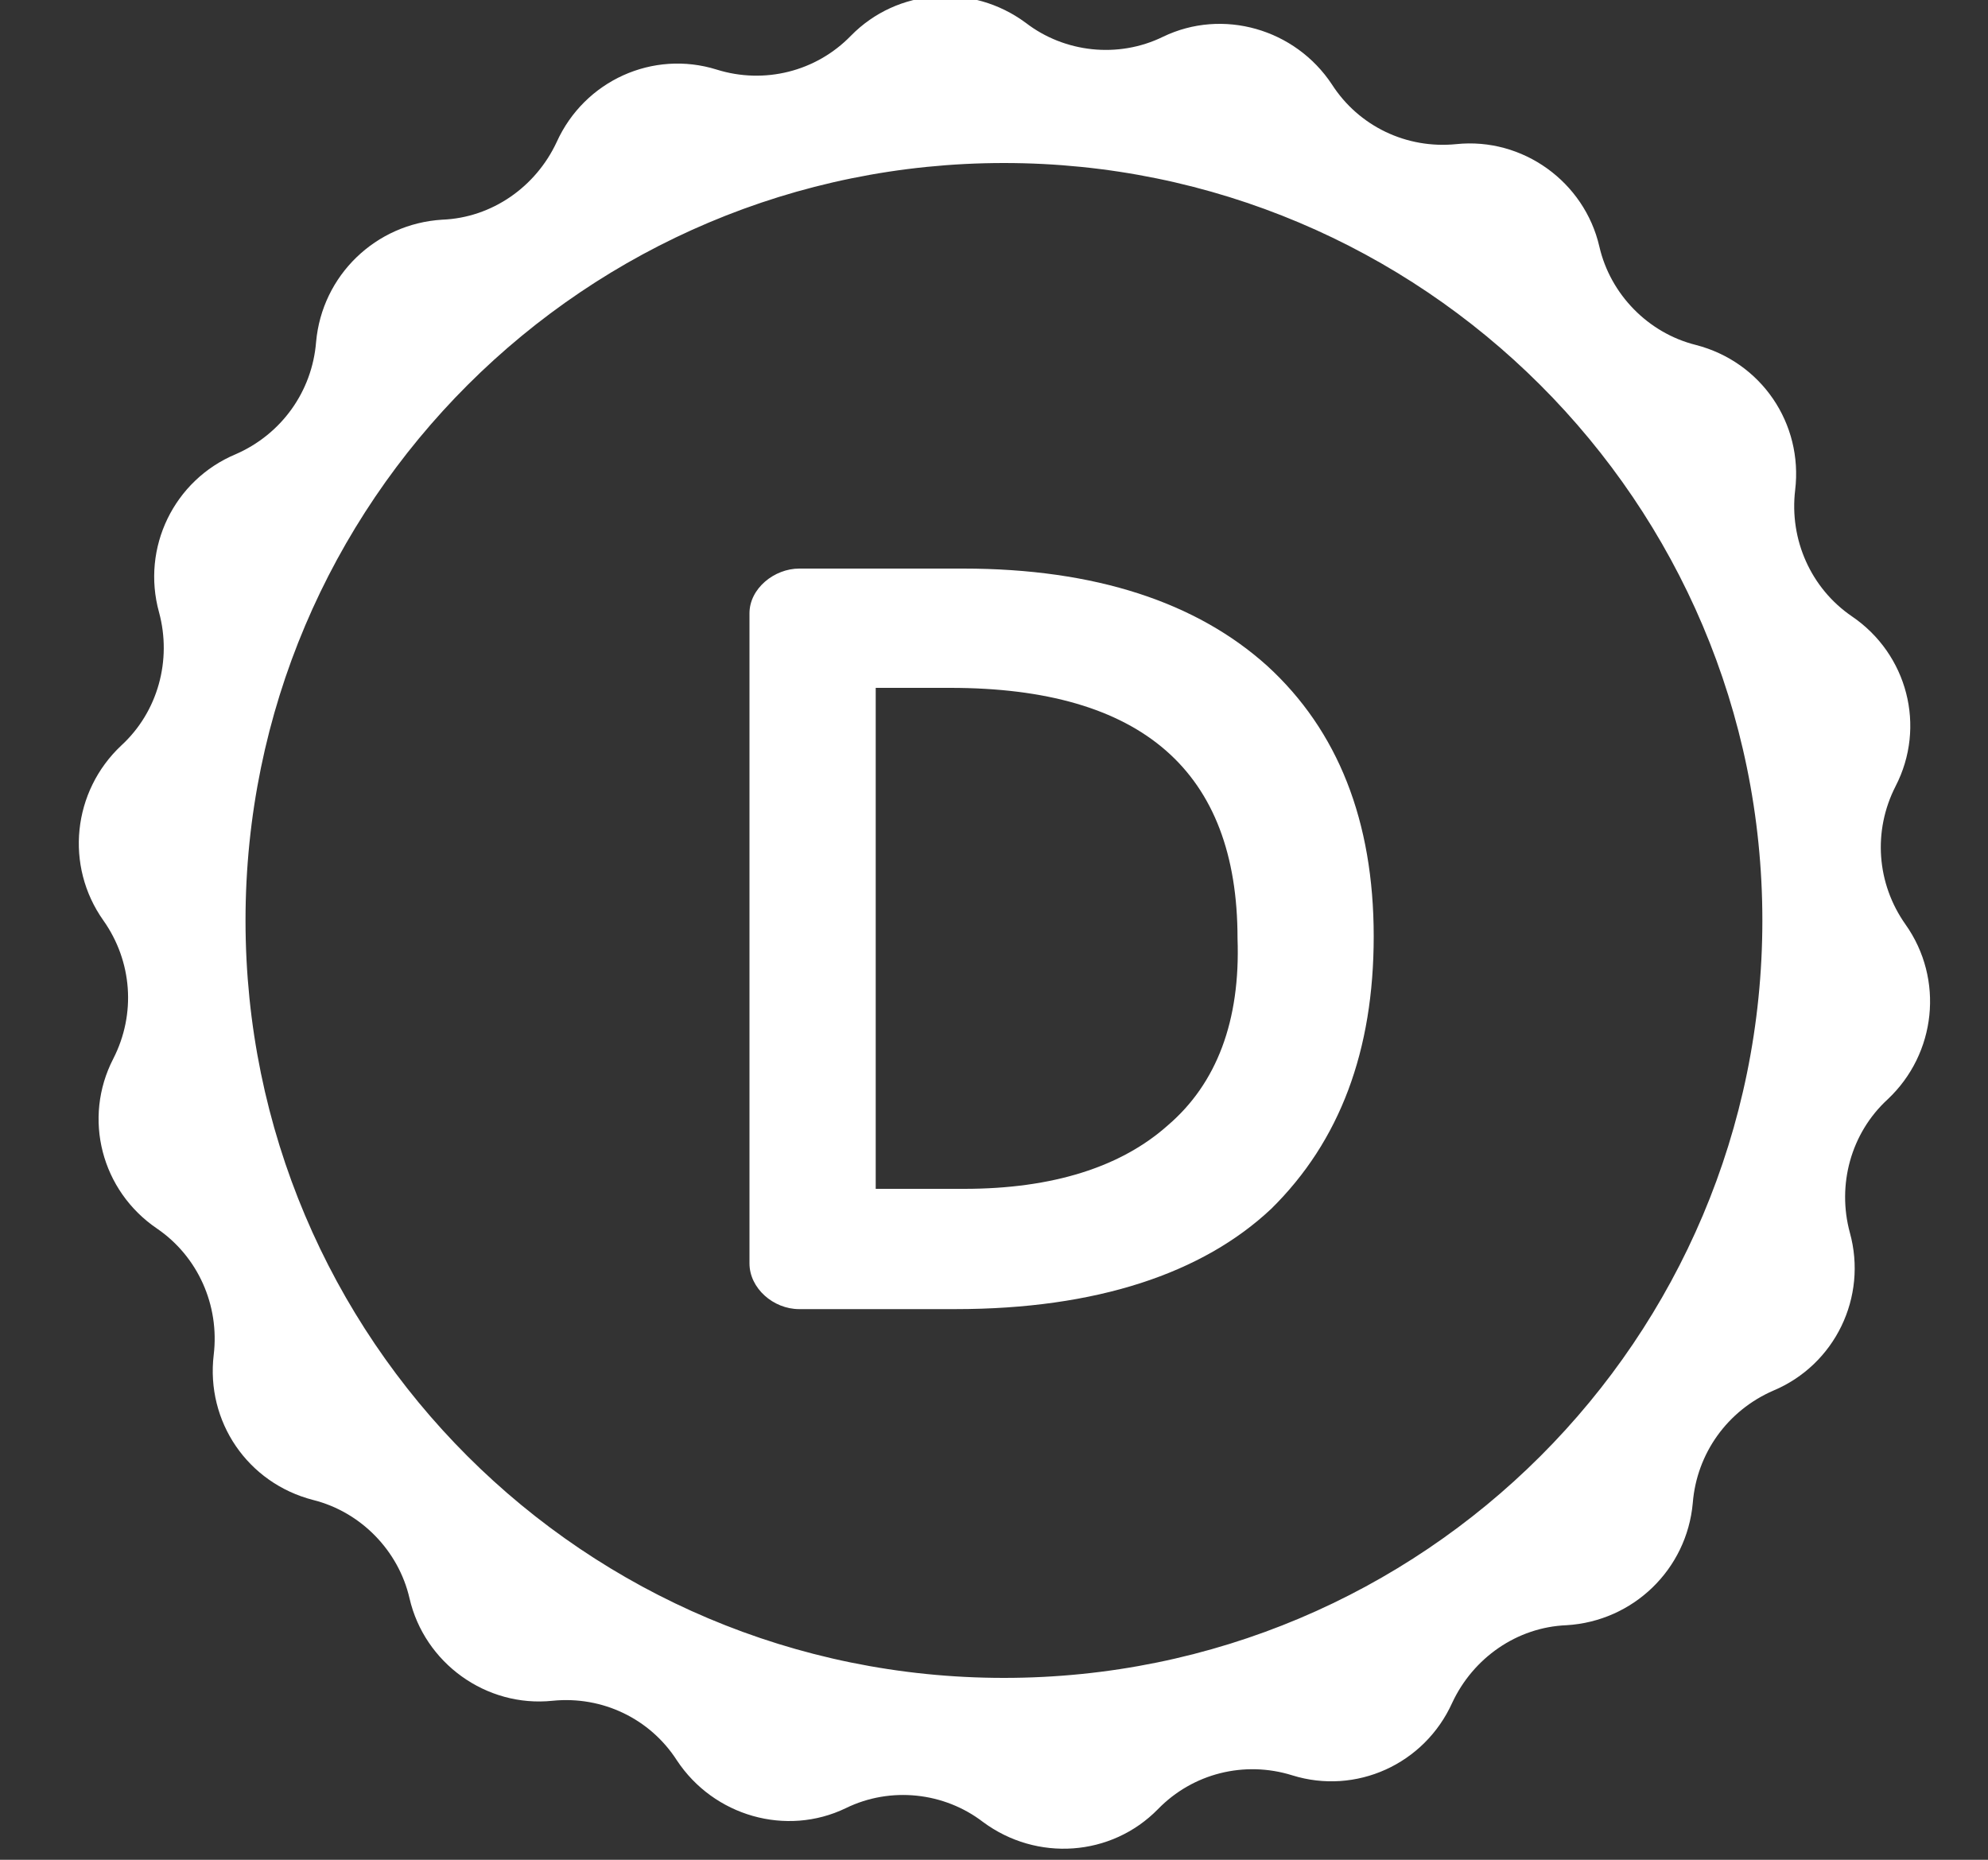
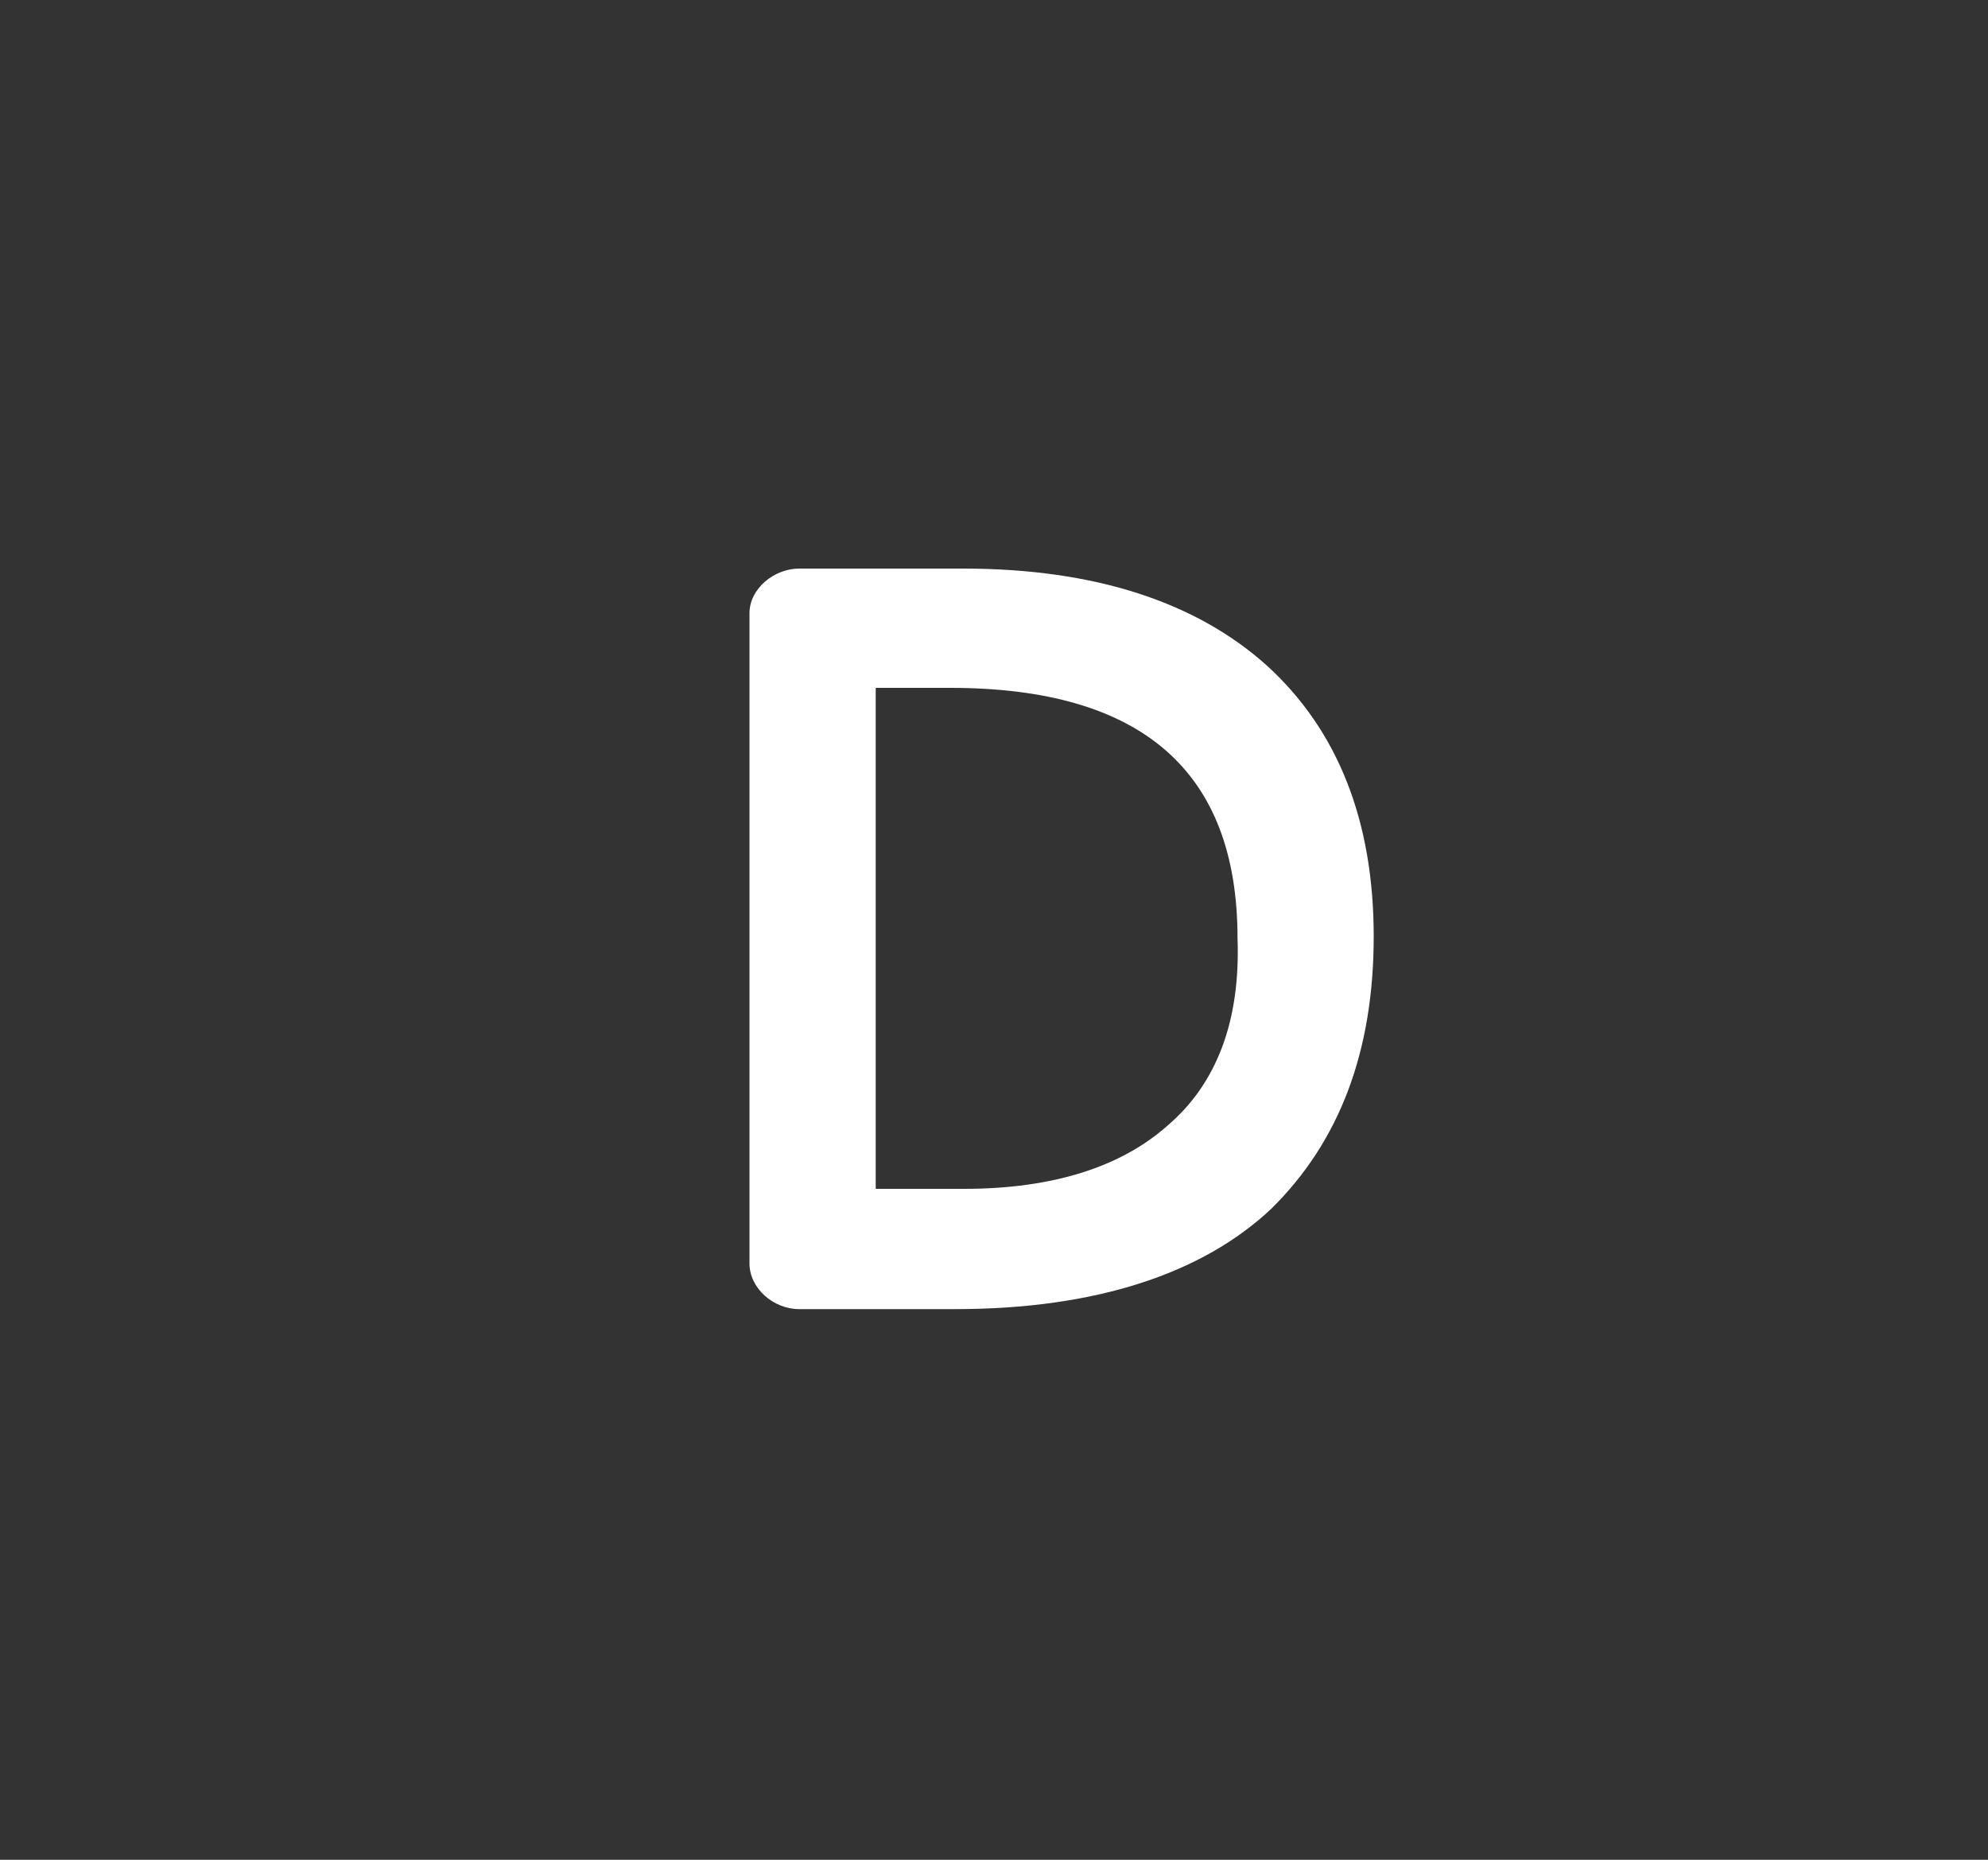
<svg xmlns="http://www.w3.org/2000/svg" version="1.1" id="Layer_1" x="0px" y="0px" width="200px" height="187.1px" viewBox="-579 307.9 200 187.1" xml:space="preserve">
  <rect x="-579" y="307.9" width="200" height="187.1" fill="#333333" stroke="none" />
  <g>
    <path fill="#FFFFFF" d="M-451.5,374.9c-7.1-6.4-17.3-9.8-30.6-9.8h-16.5c-2.5,0-5,2-5,4.5V435c0,2.5,2.4,4.6,5,4.6h15.7   c14.2,0,24.9-3.6,31.8-10.1c6.9-6.8,10.3-15.9,10.3-27.4C-440.8,390.5-444.4,381.4-451.5,374.9z M-461.5,421.1   c-4.7,4.2-11.6,6.4-20.5,6.4h-8.9v-50.4h7.5c19.3,0,28.9,8.4,28.9,25.2C-454.2,410.6-456.6,416.9-461.5,421.1z" />
-     <path fill="#FFFFFF" d="M-387.3,400.9c-2.9-4.1-3.3-9.4-1-13.9c3.1-6,1.2-13.3-4.4-17.1c-4.1-2.8-6.3-7.7-5.7-12.7   c0.8-6.7-3.4-12.9-10-14.6c-4.8-1.2-8.6-5.1-9.7-9.9c-1.5-6.5-7.7-11-14.4-10.3c-5,0.5-9.8-1.8-12.5-6c-3.7-5.6-11-7.7-17-4.8   c-4.5,2.2-9.9,1.6-13.8-1.4c-5.4-4-12.9-3.5-17.6,1.3c-3.5,3.6-8.7,4.9-13.5,3.4c-6.4-2-13.3,1.1-16.1,7.3   c-2.1,4.5-6.5,7.6-11.5,7.8c-6.7,0.4-12.1,5.6-12.7,12.3c-0.4,5-3.5,9.3-8.1,11.3c-6.2,2.6-9.5,9.4-7.7,15.9   c1.3,4.8-0.1,10-3.8,13.4c-4.9,4.6-5.7,12.1-1.8,17.6c2.9,4.1,3.3,9.4,1,13.9c-3.1,6-1.2,13.3,4.4,17.1c4.1,2.8,6.3,7.7,5.7,12.7   c-0.8,6.7,3.4,12.9,10,14.6c4.8,1.2,8.6,5.1,9.7,9.9c1.5,6.5,7.7,11,14.4,10.3c5-0.5,9.8,1.8,12.5,6c3.7,5.6,11,7.7,17,4.8   c4.5-2.2,9.9-1.6,13.8,1.4c5.4,4,12.9,3.5,17.6-1.3c3.5-3.6,8.7-4.9,13.5-3.4c6.4,2,13.3-1.1,16.1-7.3c2.1-4.5,6.5-7.6,11.5-7.8   c6.7-0.4,12.1-5.6,12.7-12.3c0.4-5,3.5-9.3,8.1-11.3c6.2-2.6,9.5-9.4,7.7-15.9c-1.3-4.8,0.1-10,3.8-13.4   C-384.2,413.9-383.4,406.4-387.3,400.9z M-478,476.7c-42.2,0-76.3-34.1-76.3-76.2c0-42.1,34.2-76.2,76.3-76.2s76.3,34.1,76.3,76.2   C-401.7,442.6-435.8,476.7-478,476.7z" />
  </g>
</svg>